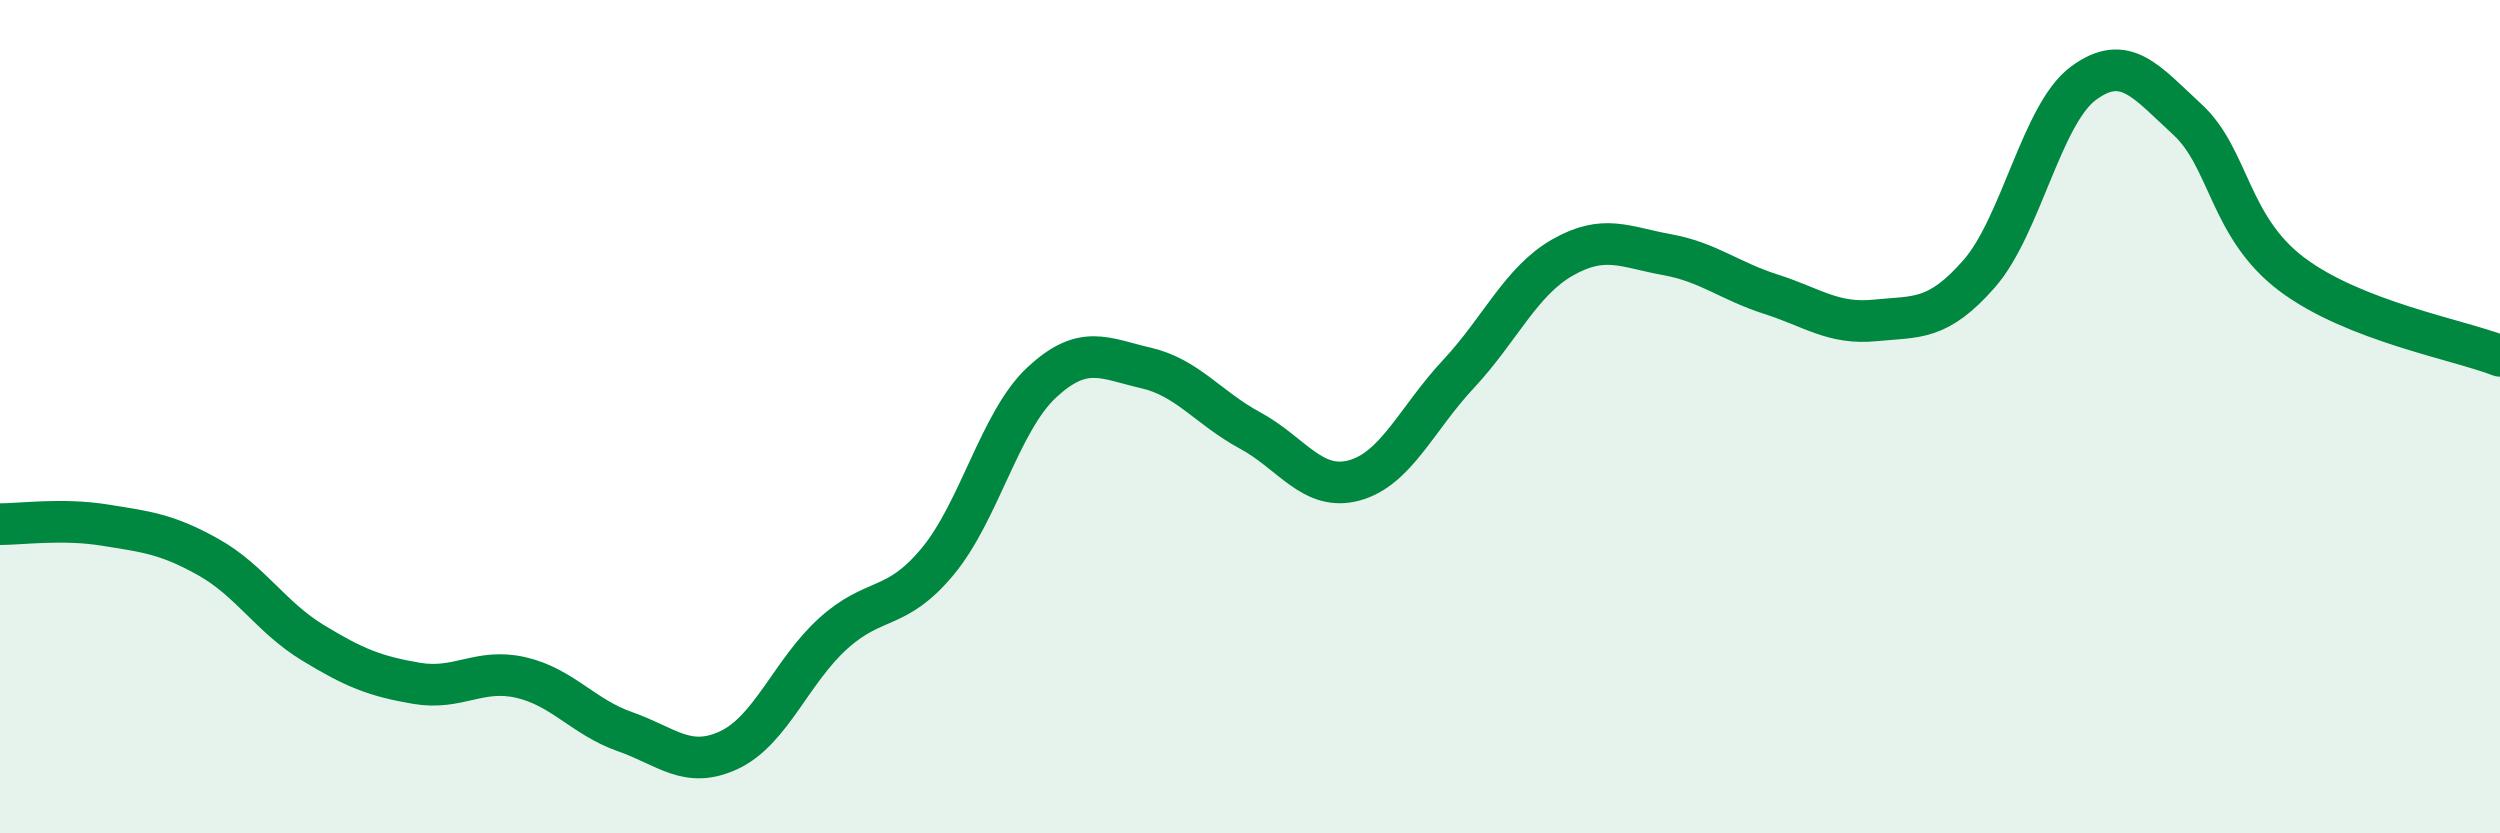
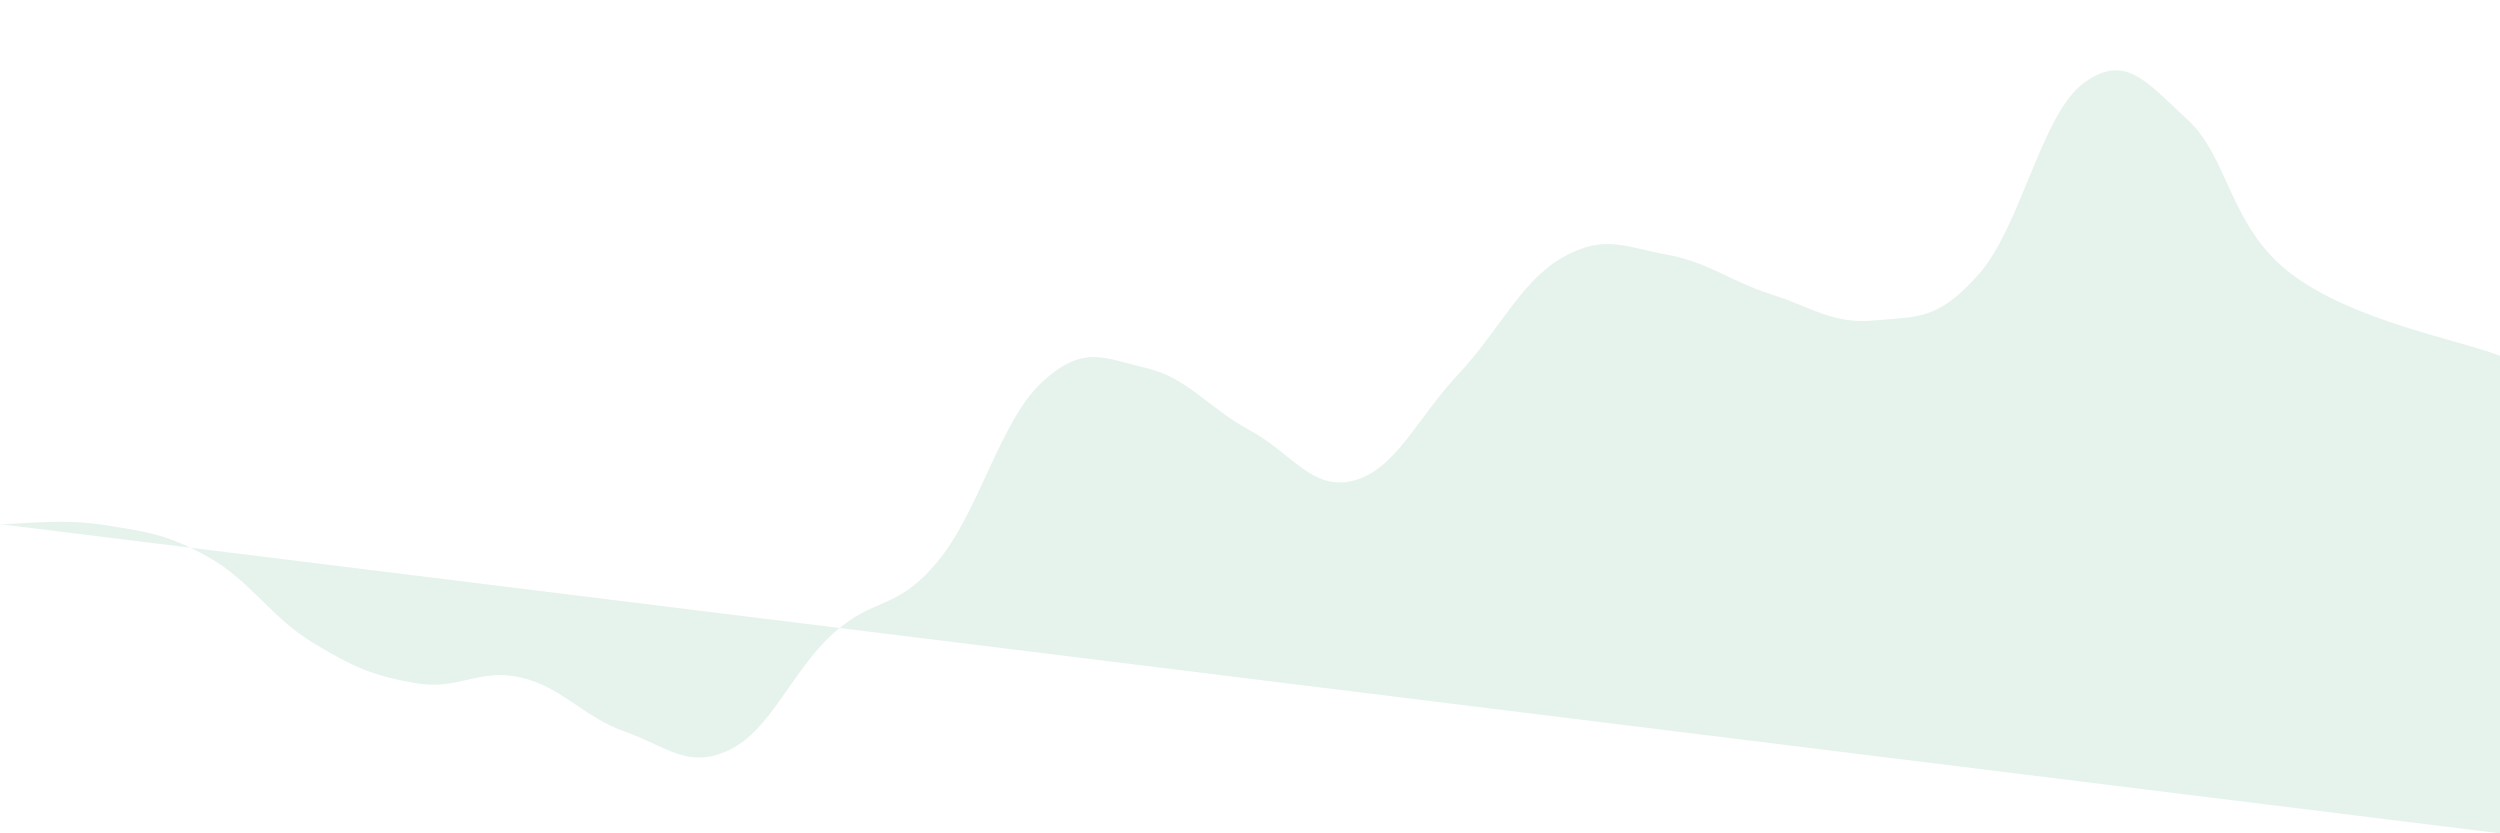
<svg xmlns="http://www.w3.org/2000/svg" width="60" height="20" viewBox="0 0 60 20">
-   <path d="M 0,12.58 C 0.5,12.58 1.5,12.44 2.5,12.6 C 3.5,12.76 4,12.81 5,13.37 C 6,13.93 6.5,14.81 7.5,15.42 C 8.5,16.03 9,16.23 10,16.4 C 11,16.57 11.5,16.03 12.5,16.26 C 13.5,16.49 14,17.21 15,17.56 C 16,17.91 16.5,18.47 17.5,18 C 18.5,17.53 19,16.1 20,15.2 C 21,14.3 21.5,14.68 22.5,13.48 C 23.5,12.28 24,10.11 25,9.18 C 26,8.25 26.5,8.6 27.5,8.83 C 28.5,9.06 29,9.79 30,10.33 C 31,10.87 31.5,11.8 32.5,11.53 C 33.5,11.26 34,10.05 35,8.98 C 36,7.91 36.5,6.75 37.5,6.18 C 38.5,5.61 39,5.93 40,6.11 C 41,6.29 41.5,6.74 42.5,7.06 C 43.5,7.38 44,7.79 45,7.69 C 46,7.59 46.5,7.71 47.5,6.57 C 48.5,5.43 49,2.74 50,2 C 51,1.26 51.5,1.95 52.5,2.87 C 53.5,3.79 53.5,5.45 55,6.58 C 56.5,7.71 59,8.15 60,8.54L60 20L0 20Z" fill="#008740" opacity="0.1" stroke-linecap="round" stroke-linejoin="round" />
-   <path d="M 0,12.58 C 0.5,12.58 1.5,12.44 2.5,12.6 C 3.5,12.76 4,12.81 5,13.37 C 6,13.93 6.5,14.81 7.5,15.42 C 8.5,16.03 9,16.23 10,16.4 C 11,16.57 11.5,16.03 12.5,16.26 C 13.5,16.49 14,17.21 15,17.56 C 16,17.91 16.5,18.47 17.5,18 C 18.5,17.53 19,16.1 20,15.2 C 21,14.3 21.5,14.68 22.5,13.48 C 23.5,12.28 24,10.11 25,9.18 C 26,8.25 26.5,8.6 27.5,8.83 C 28.5,9.06 29,9.79 30,10.33 C 31,10.87 31.5,11.8 32.5,11.53 C 33.5,11.26 34,10.05 35,8.98 C 36,7.91 36.5,6.75 37.5,6.18 C 38.5,5.61 39,5.93 40,6.11 C 41,6.29 41.5,6.74 42.5,7.06 C 43.5,7.38 44,7.79 45,7.69 C 46,7.59 46.5,7.71 47.5,6.57 C 48.5,5.43 49,2.74 50,2 C 51,1.26 51.5,1.95 52.5,2.87 C 53.5,3.79 53.5,5.45 55,6.58 C 56.5,7.71 59,8.15 60,8.54" stroke="#008740" stroke-width="1" fill="none" stroke-linecap="round" stroke-linejoin="round" />
+   <path d="M 0,12.58 C 0.5,12.58 1.5,12.44 2.5,12.6 C 3.5,12.76 4,12.81 5,13.37 C 6,13.93 6.5,14.81 7.5,15.42 C 8.5,16.03 9,16.23 10,16.4 C 11,16.57 11.5,16.03 12.5,16.26 C 13.5,16.49 14,17.21 15,17.56 C 16,17.91 16.5,18.47 17.5,18 C 18.5,17.53 19,16.1 20,15.2 C 21,14.3 21.5,14.68 22.5,13.48 C 23.5,12.28 24,10.11 25,9.18 C 26,8.25 26.5,8.6 27.5,8.83 C 28.5,9.06 29,9.79 30,10.33 C 31,10.87 31.5,11.8 32.5,11.53 C 33.5,11.26 34,10.05 35,8.98 C 36,7.91 36.5,6.75 37.5,6.18 C 38.5,5.61 39,5.93 40,6.11 C 41,6.29 41.5,6.74 42.5,7.06 C 43.5,7.38 44,7.79 45,7.69 C 46,7.59 46.5,7.71 47.5,6.57 C 48.5,5.43 49,2.74 50,2 C 51,1.26 51.5,1.95 52.5,2.87 C 53.5,3.79 53.5,5.45 55,6.58 C 56.5,7.71 59,8.15 60,8.54L60 20Z" fill="#008740" opacity="0.1" stroke-linecap="round" stroke-linejoin="round" />
</svg>